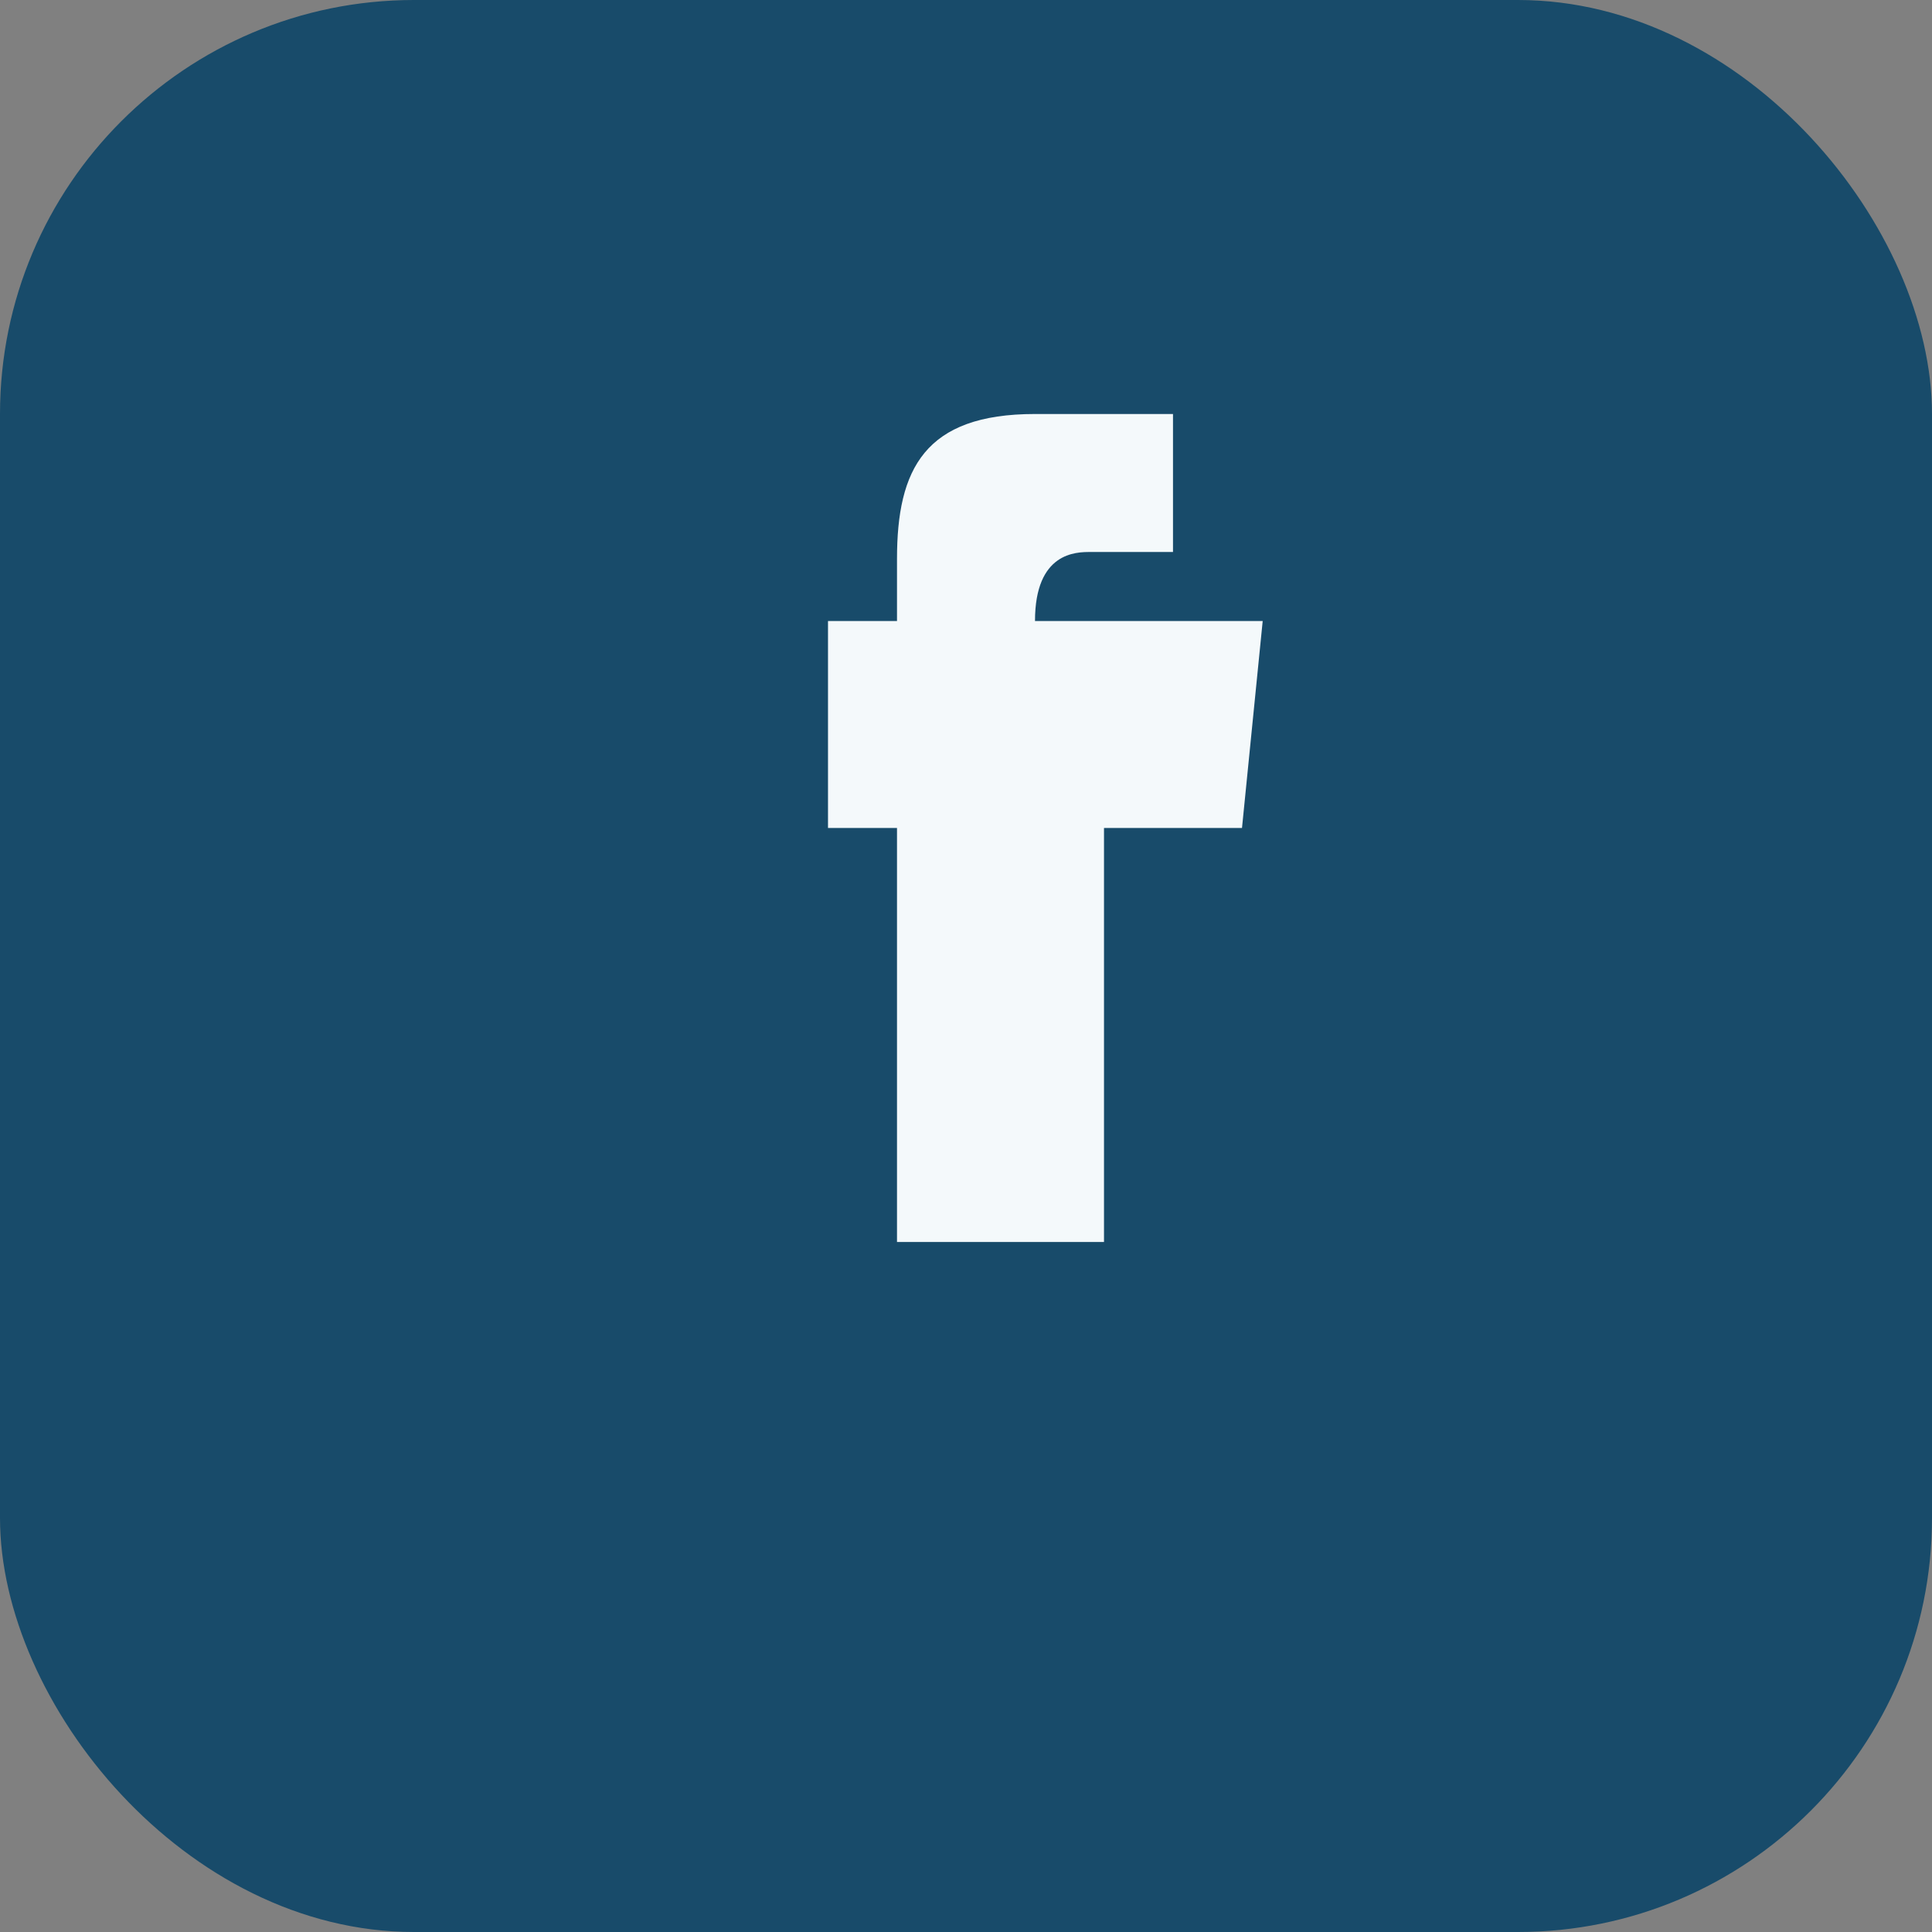
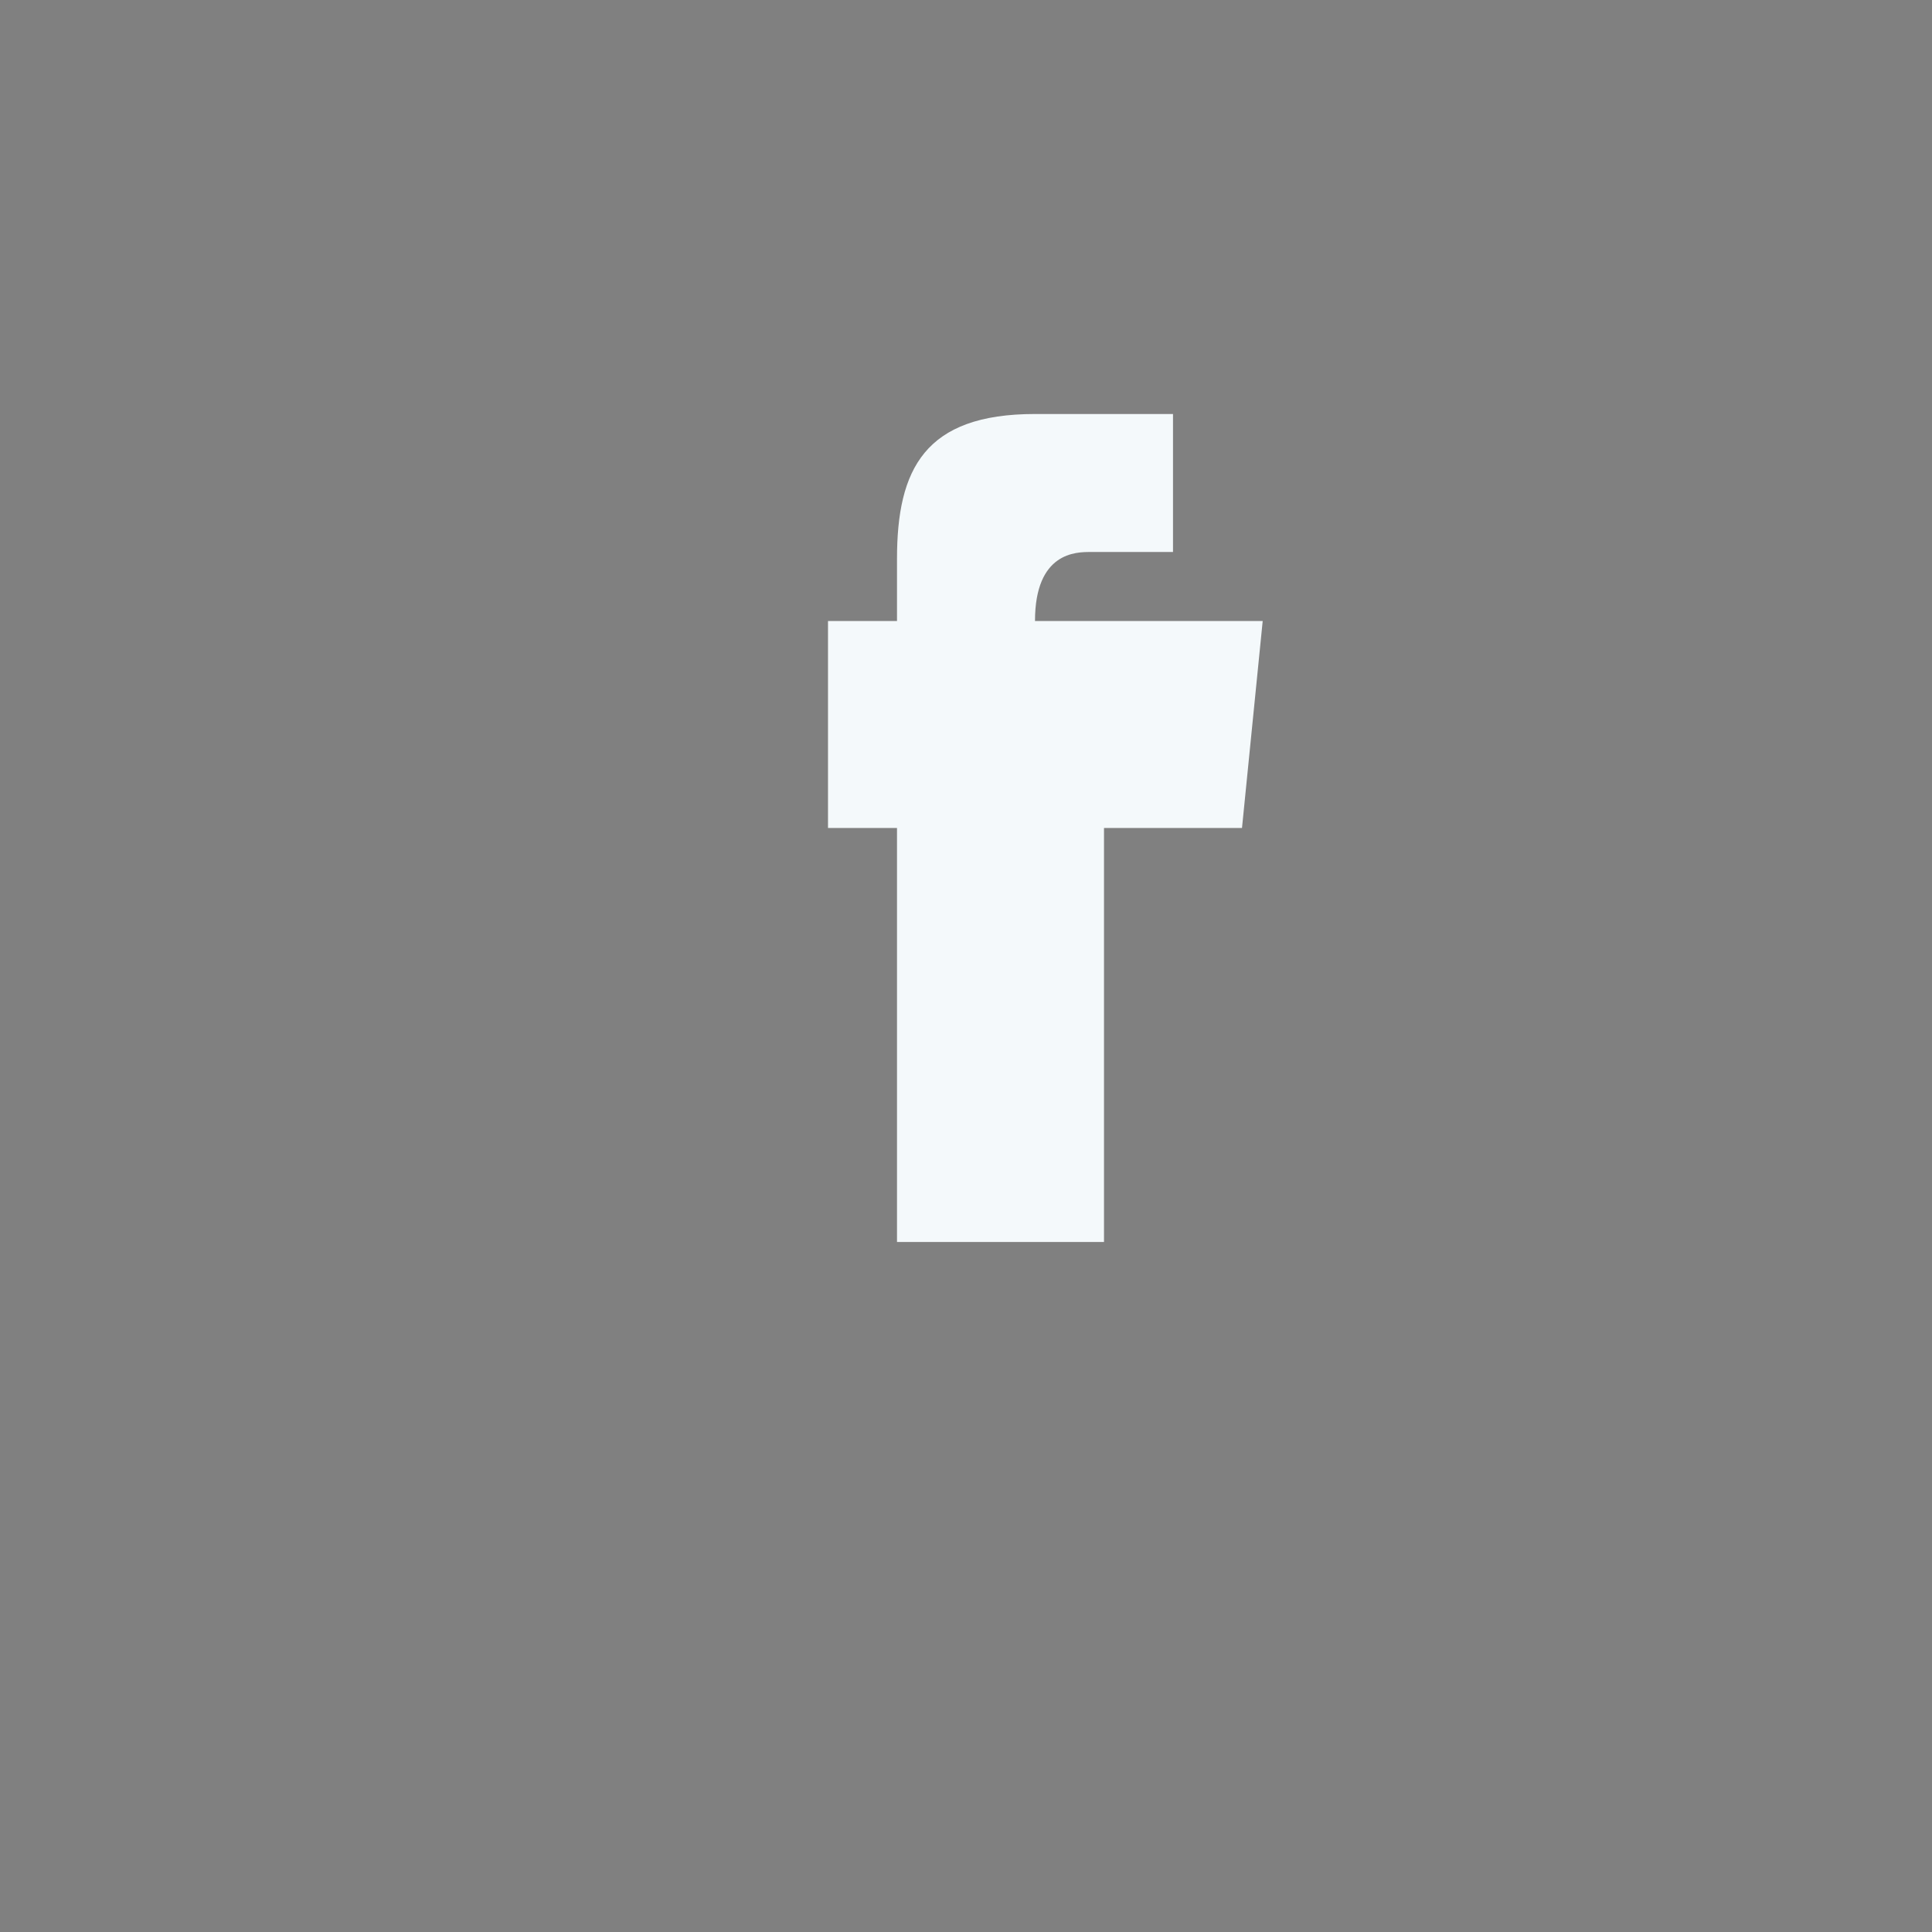
<svg xmlns="http://www.w3.org/2000/svg" width="28" height="28" viewBox="0 0 28 28">
  <rect x="0" y="0" width="28" height="28" fill="#808080" stroke="none" />
-   <rect width="28" height="28" rx="6" fill="#184B6A" />
  <path d="M17 9h-2c0-1 .6-1 .8-1H17V6h-2c-1.6 0-2 .8-2 2.1V9H12v3h1v6h3v-6h2l.3-3z" fill="#F4F9FB" />
</svg>